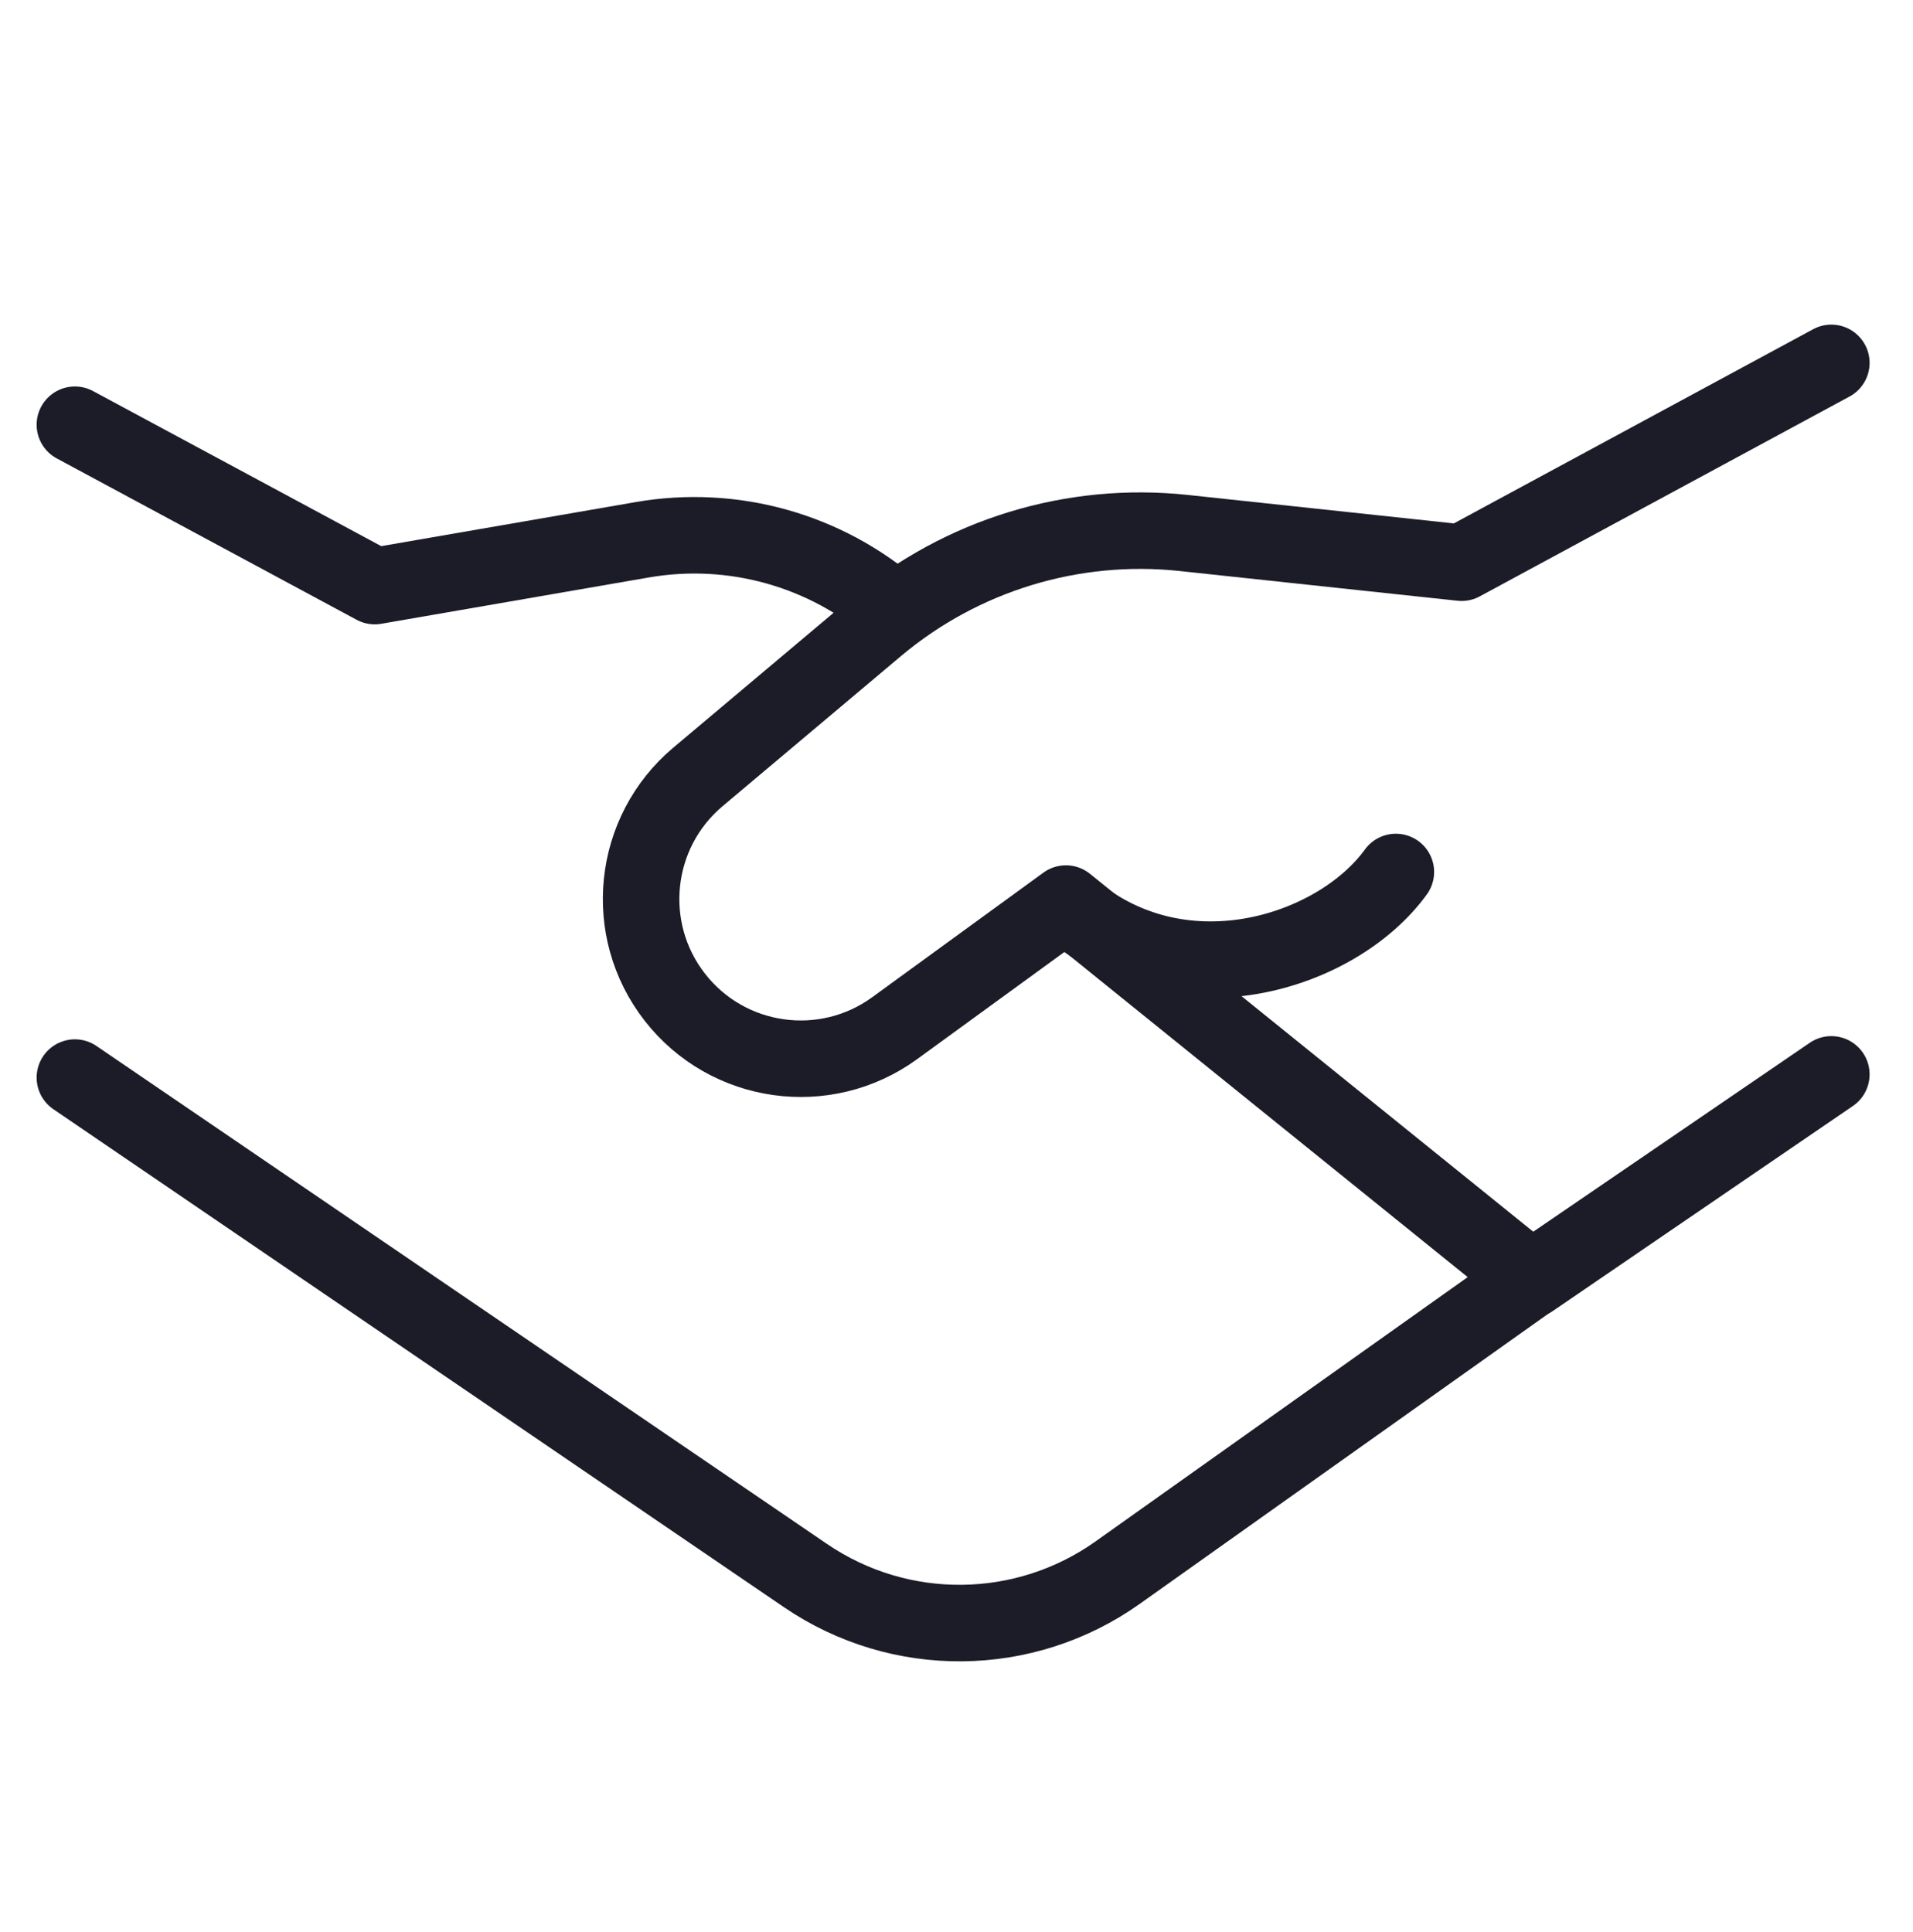
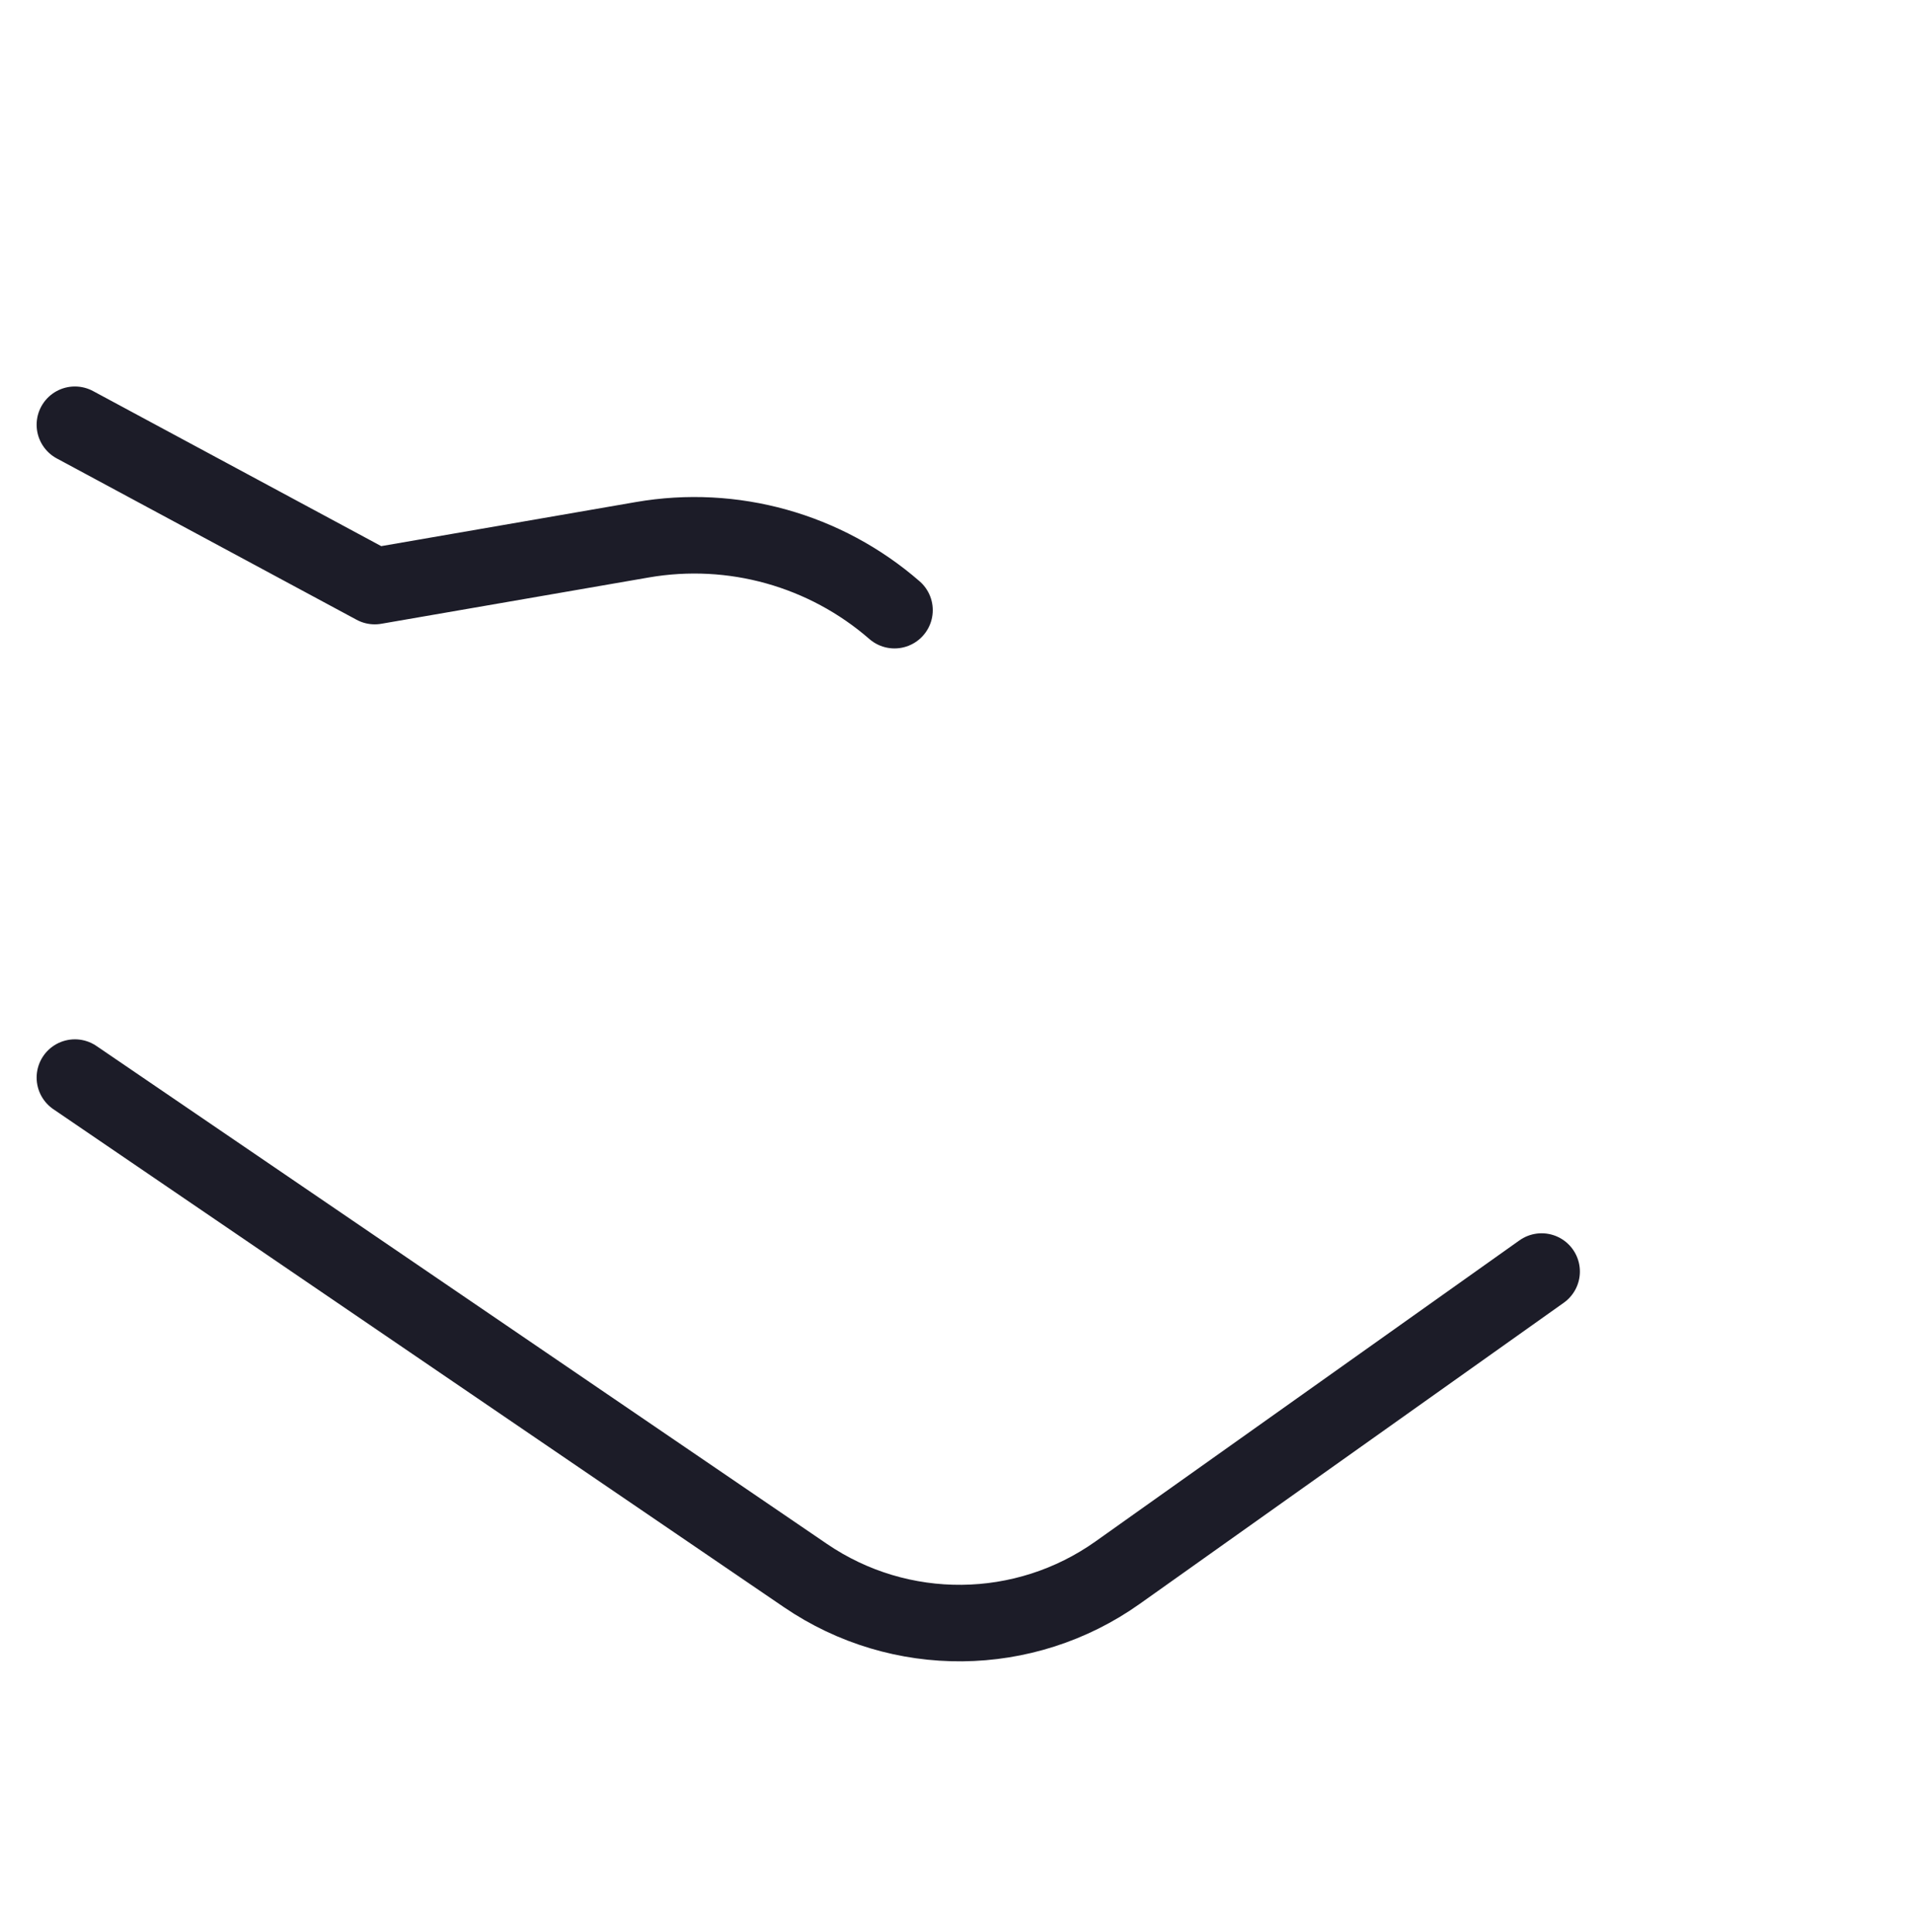
<svg xmlns="http://www.w3.org/2000/svg" fill="none" viewBox="0 0 100 101" height="101" width="100">
  <path stroke-linejoin="round" stroke-linecap="round" stroke-width="4" stroke="#1C1C28" d="M3.915 22.204L19.589 30.639L33.58 28.217C38.303 27.399 43.143 28.751 46.759 31.898" />
  <path stroke-linejoin="round" stroke-linecap="round" stroke-width="4" stroke="#1C1C28" d="M80.587 66.473L58.426 82.212C53.554 85.672 47.044 85.734 42.107 82.368L3.915 56.333" />
-   <path stroke-linejoin="round" stroke-linecap="round" stroke-width="4" stroke="#1C1C28" d="M95.731 56.166L80.05 66.881L55.72 47.236L46.771 53.749C43.132 56.398 38.048 55.684 35.279 52.136C32.517 48.596 33.05 43.505 36.486 40.614L45.804 32.773C50.27 29.016 56.076 27.242 61.88 27.863L76.403 29.417L95.731 18.97" />
-   <path stroke-linejoin="round" stroke-linecap="round" stroke-width="4" stroke="#1C1C28" d="M55.723 47.288C61.578 52.504 69.88 49.843 72.967 45.585" />
</svg>